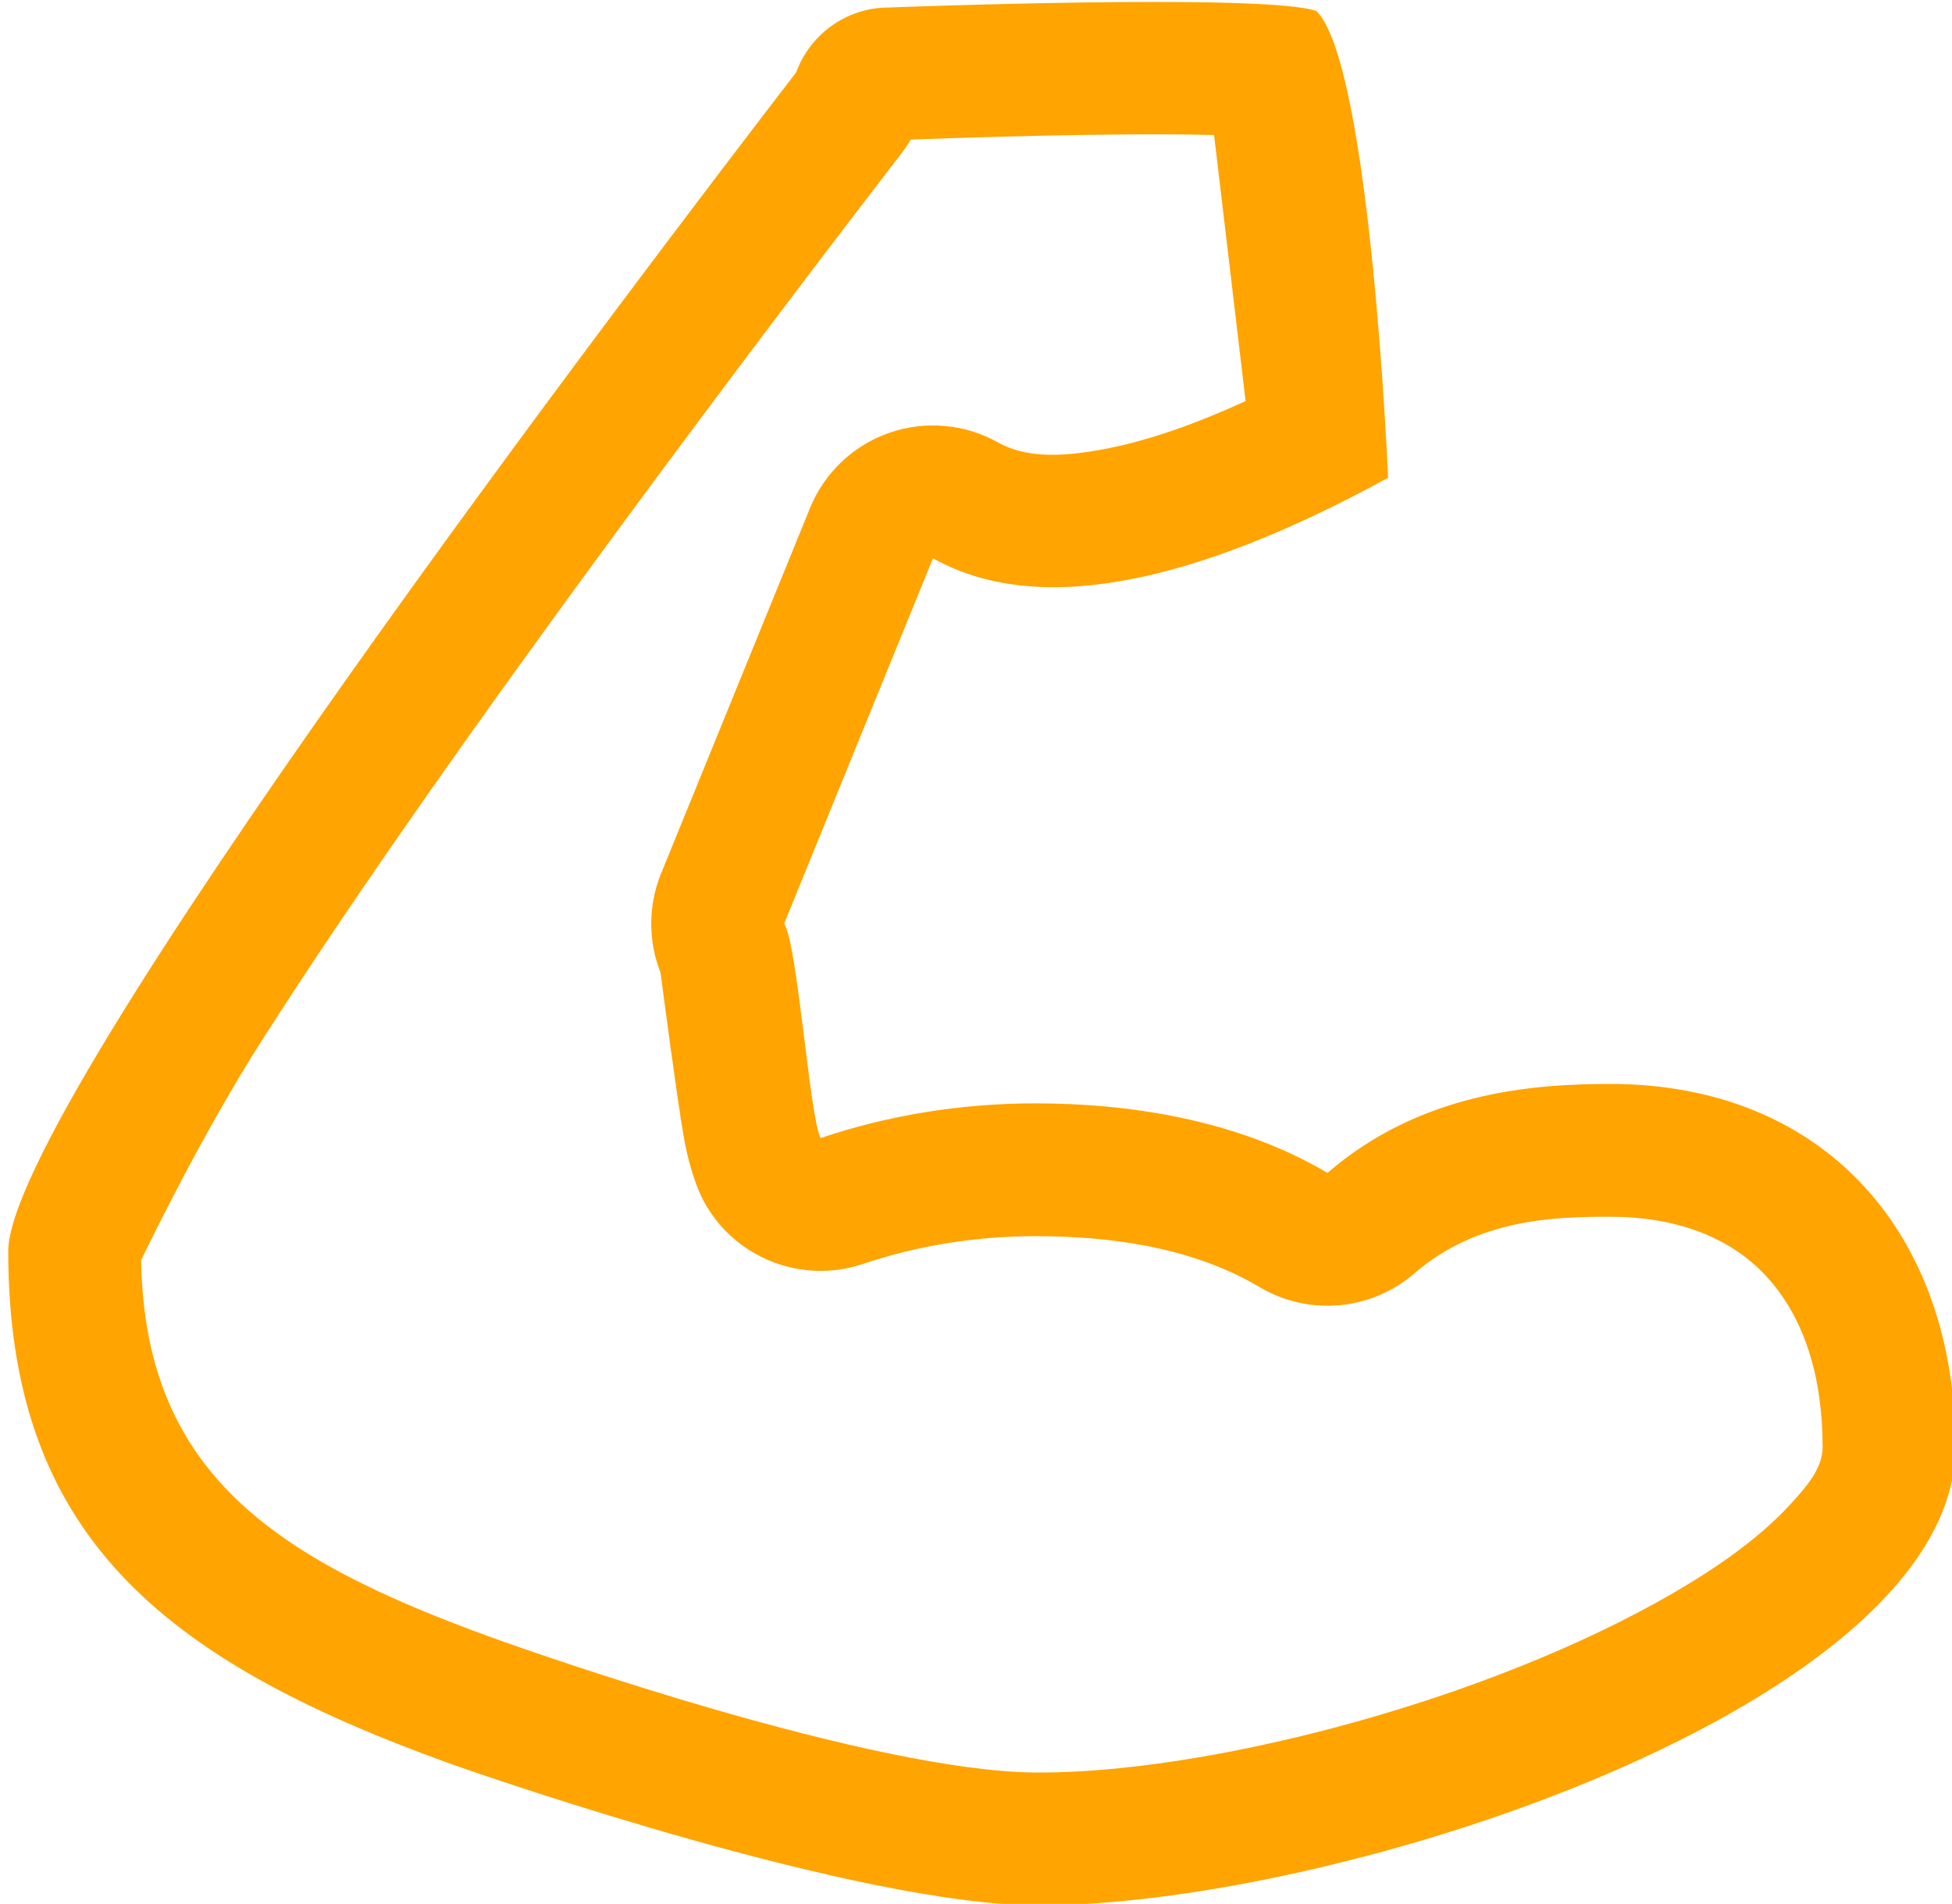
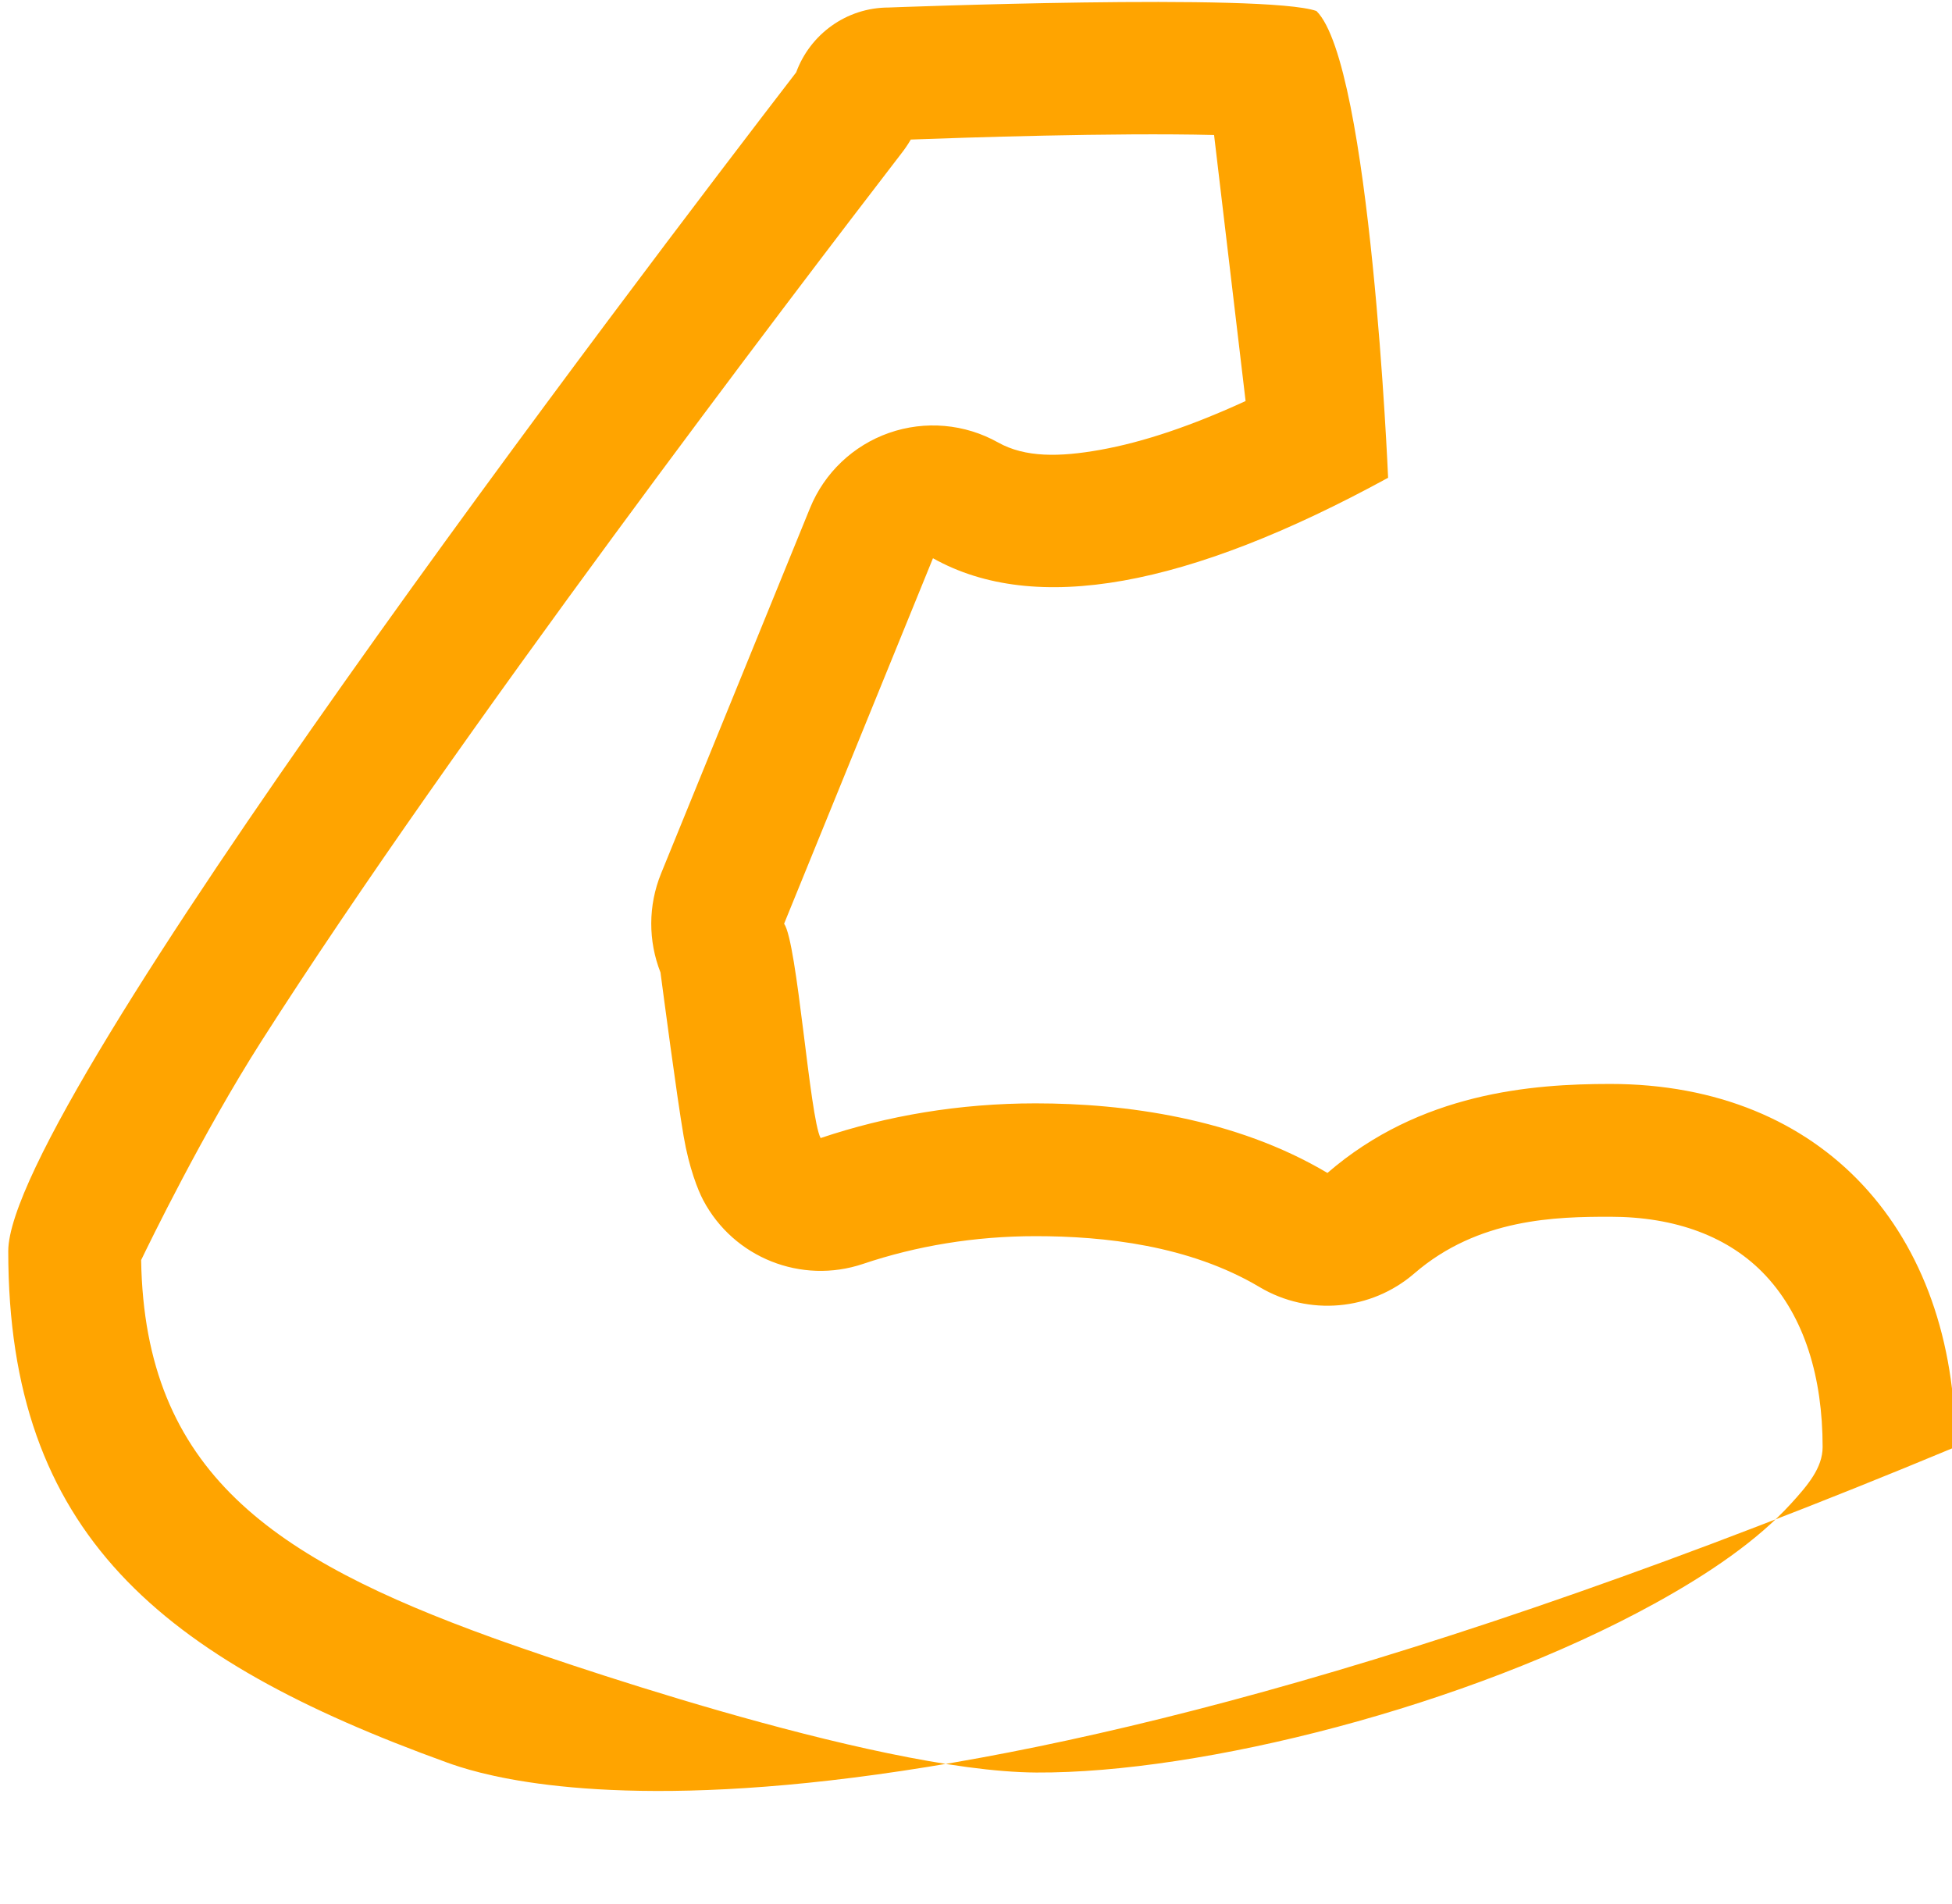
<svg xmlns="http://www.w3.org/2000/svg" width="100%" height="100%" viewBox="0 0 245 239" version="1.1" xml:space="preserve" style="fill-rule:evenodd;clip-rule:evenodd;stroke-linejoin:round;stroke-miterlimit:2;">
  <g transform="matrix(1,0,0,1,-7420.93,-950.312)">
    <g transform="matrix(1,0,0,1,-0.813,0)">
      <g transform="matrix(1.14,0,0,1.14,3483.44,18.226)">
-         <path d="M3600.8,946.784C3611.03,937.937 3623.31,936.983 3631.92,936.983C3655.48,936.983 3669.94,953.399 3669.94,976.962C3669.94,1005.26 3601.97,1027.62 3568.67,1027.43C3549.15,1027.32 3509.22,1013.64 3503.87,1011.71C3472.32,1000.29 3455.56,986.476 3455.56,955.393C3455.56,939.309 3525.28,847.727 3542.31,825.587C3543.83,821.423 3547.82,818.447 3552.5,818.447C3552.5,818.447 3593.92,816.84 3599.59,818.831C3605.56,824.723 3607.48,870.231 3607.48,870.231C3585.36,882.32 3568.59,885.388 3557.37,879.093L3540.98,919.338C3542.44,921.385 3543.79,940.663 3545,942.943C3552.31,940.478 3560.3,939.121 3568.67,939.121C3578.48,939.121 3590.67,940.758 3600.8,946.784ZM3470.19,956.381C3470.58,979.747 3484.73,989.23 3508.85,997.96C3513.8,999.75 3550.69,1012.71 3568.75,1012.81C3586.85,1012.91 3616.21,1005.55 3636.83,994.196C3642.87,990.871 3648.14,987.252 3651.81,983.231C3653.68,981.184 3655.32,979.256 3655.32,976.962C3655.32,969.303 3653.33,962.682 3649.06,958.099C3645.05,953.792 3639.12,951.607 3631.92,951.607C3626,951.607 3617.4,951.762 3610.37,957.846C3605.6,961.964 3598.74,962.571 3593.33,959.353C3585.57,954.74 3576.18,953.745 3568.67,953.745C3561.95,953.745 3555.54,954.823 3549.67,956.801C3542.88,959.088 3535.43,956.122 3532.08,949.793C3531.5,948.699 3530.52,946.242 3529.92,942.744C3529.16,938.334 3527.65,926.798 3527.37,924.704C3526.01,921.246 3526,917.348 3527.43,913.821L3543.83,873.577C3545.41,869.692 3548.58,866.674 3552.54,865.289C3556.5,863.905 3560.87,864.287 3564.53,866.339C3567.52,868.02 3571.31,867.956 3575.77,867.16C3580.59,866.299 3585.93,864.473 3591.79,861.781L3588.32,832.486C3577.28,832.213 3560.49,832.78 3554.93,832.987C3554.62,833.513 3554.28,834.02 3553.9,834.505C3542.1,849.839 3504.75,898.829 3483.41,932.308C3476.96,942.425 3471.04,954.616 3470.19,956.381Z" style="fill:rgb(255,164,0);" />
+         <path d="M3600.8,946.784C3611.03,937.937 3623.31,936.983 3631.92,936.983C3655.48,936.983 3669.94,953.399 3669.94,976.962C3549.15,1027.32 3509.22,1013.64 3503.87,1011.71C3472.32,1000.29 3455.56,986.476 3455.56,955.393C3455.56,939.309 3525.28,847.727 3542.31,825.587C3543.83,821.423 3547.82,818.447 3552.5,818.447C3552.5,818.447 3593.92,816.84 3599.59,818.831C3605.56,824.723 3607.48,870.231 3607.48,870.231C3585.36,882.32 3568.59,885.388 3557.37,879.093L3540.98,919.338C3542.44,921.385 3543.79,940.663 3545,942.943C3552.31,940.478 3560.3,939.121 3568.67,939.121C3578.48,939.121 3590.67,940.758 3600.8,946.784ZM3470.19,956.381C3470.58,979.747 3484.73,989.23 3508.85,997.96C3513.8,999.75 3550.69,1012.71 3568.75,1012.81C3586.85,1012.91 3616.21,1005.55 3636.83,994.196C3642.87,990.871 3648.14,987.252 3651.81,983.231C3653.68,981.184 3655.32,979.256 3655.32,976.962C3655.32,969.303 3653.33,962.682 3649.06,958.099C3645.05,953.792 3639.12,951.607 3631.92,951.607C3626,951.607 3617.4,951.762 3610.37,957.846C3605.6,961.964 3598.74,962.571 3593.33,959.353C3585.57,954.74 3576.18,953.745 3568.67,953.745C3561.95,953.745 3555.54,954.823 3549.67,956.801C3542.88,959.088 3535.43,956.122 3532.08,949.793C3531.5,948.699 3530.52,946.242 3529.92,942.744C3529.16,938.334 3527.65,926.798 3527.37,924.704C3526.01,921.246 3526,917.348 3527.43,913.821L3543.83,873.577C3545.41,869.692 3548.58,866.674 3552.54,865.289C3556.5,863.905 3560.87,864.287 3564.53,866.339C3567.52,868.02 3571.31,867.956 3575.77,867.16C3580.59,866.299 3585.93,864.473 3591.79,861.781L3588.32,832.486C3577.28,832.213 3560.49,832.78 3554.93,832.987C3554.62,833.513 3554.28,834.02 3553.9,834.505C3542.1,849.839 3504.75,898.829 3483.41,932.308C3476.96,942.425 3471.04,954.616 3470.19,956.381Z" style="fill:rgb(255,164,0);" />
      </g>
    </g>
  </g>
</svg>